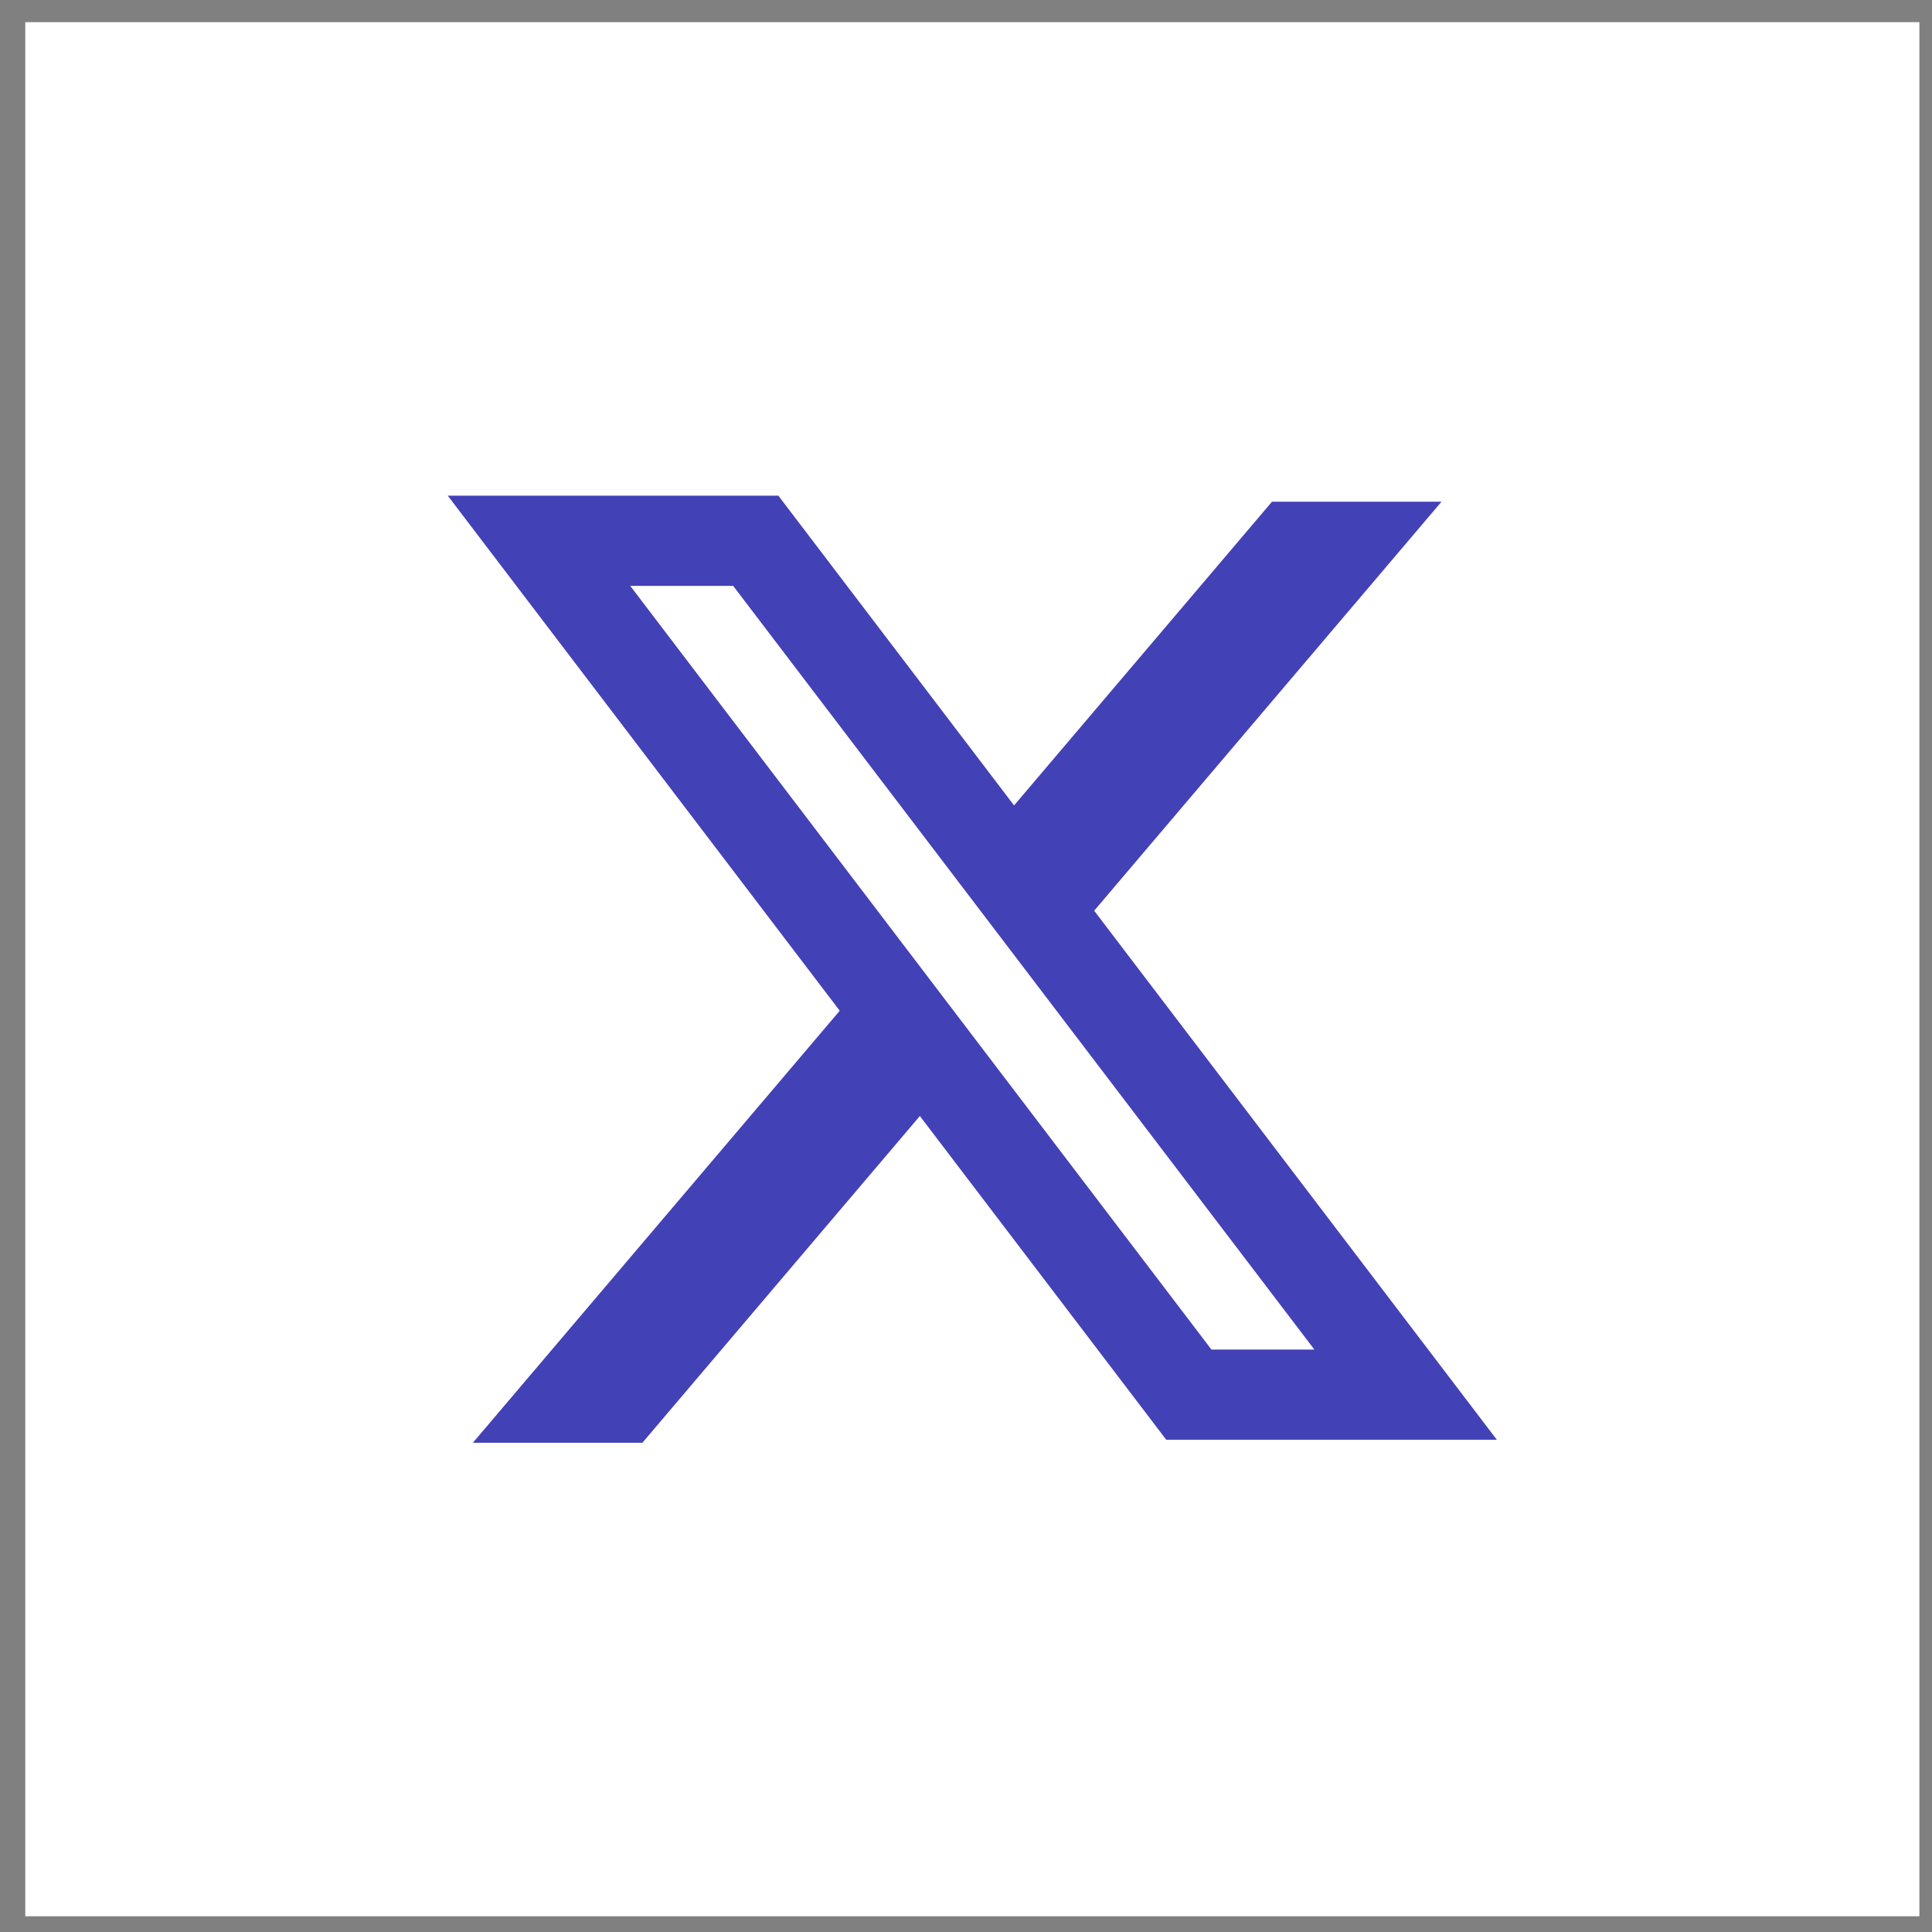
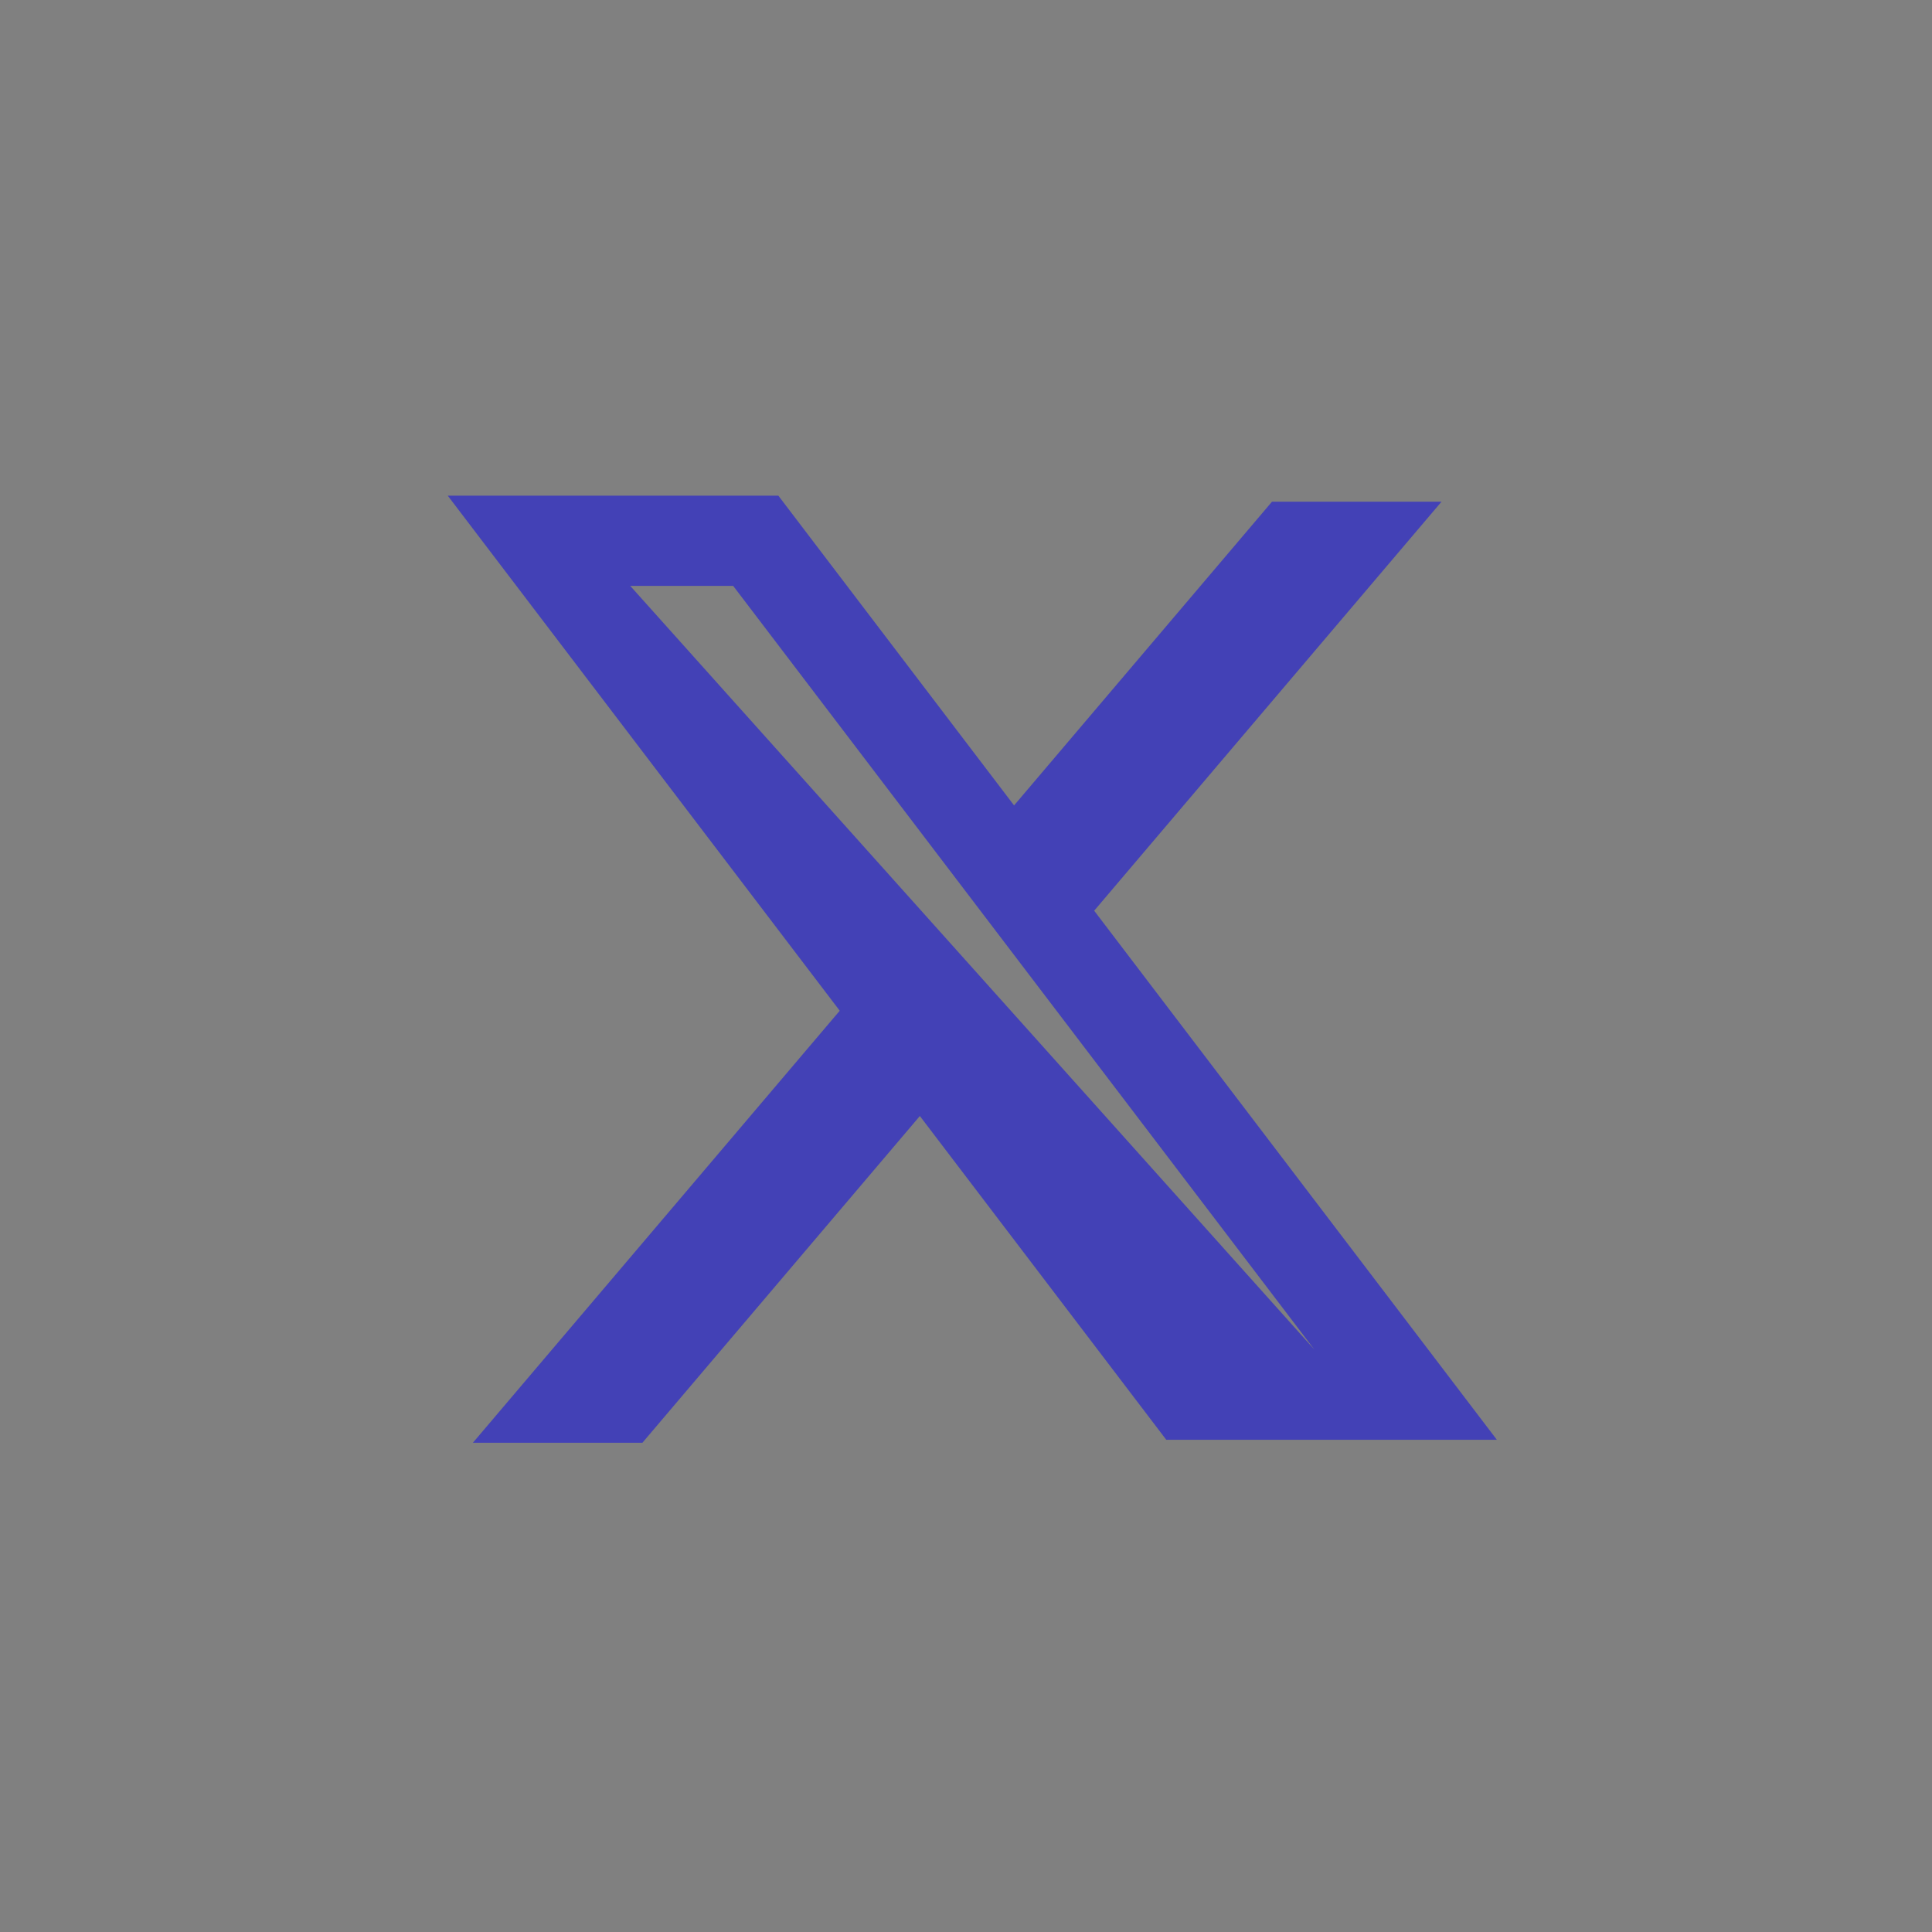
<svg xmlns="http://www.w3.org/2000/svg" width="51" height="51" viewBox="0 0 51 51" fill="none">
  <rect x="0" y="0" width="51" height="51" fill="#808080" stroke="none" />
-   <rect width="50" height="50" transform="translate(0.667 0.585)" fill="white" />
-   <path fill-rule="evenodd" clip-rule="evenodd" d="M20.547 13.085H11.82L22.167 26.681L12.482 38.086H16.957L24.282 29.46L30.786 38.006H39.513L28.865 24.016L28.884 24.04L38.052 13.244H33.577L26.769 21.261L20.547 13.085ZM16.637 15.466H19.354L34.696 35.625H31.979L16.637 15.466Z" fill="#4341B6" />
+   <path fill-rule="evenodd" clip-rule="evenodd" d="M20.547 13.085H11.82L22.167 26.681L12.482 38.086H16.957L24.282 29.46L30.786 38.006H39.513L28.865 24.016L28.884 24.04L38.052 13.244H33.577L26.769 21.261L20.547 13.085ZM16.637 15.466H19.354L34.696 35.625L16.637 15.466Z" fill="#4341B6" />
</svg>